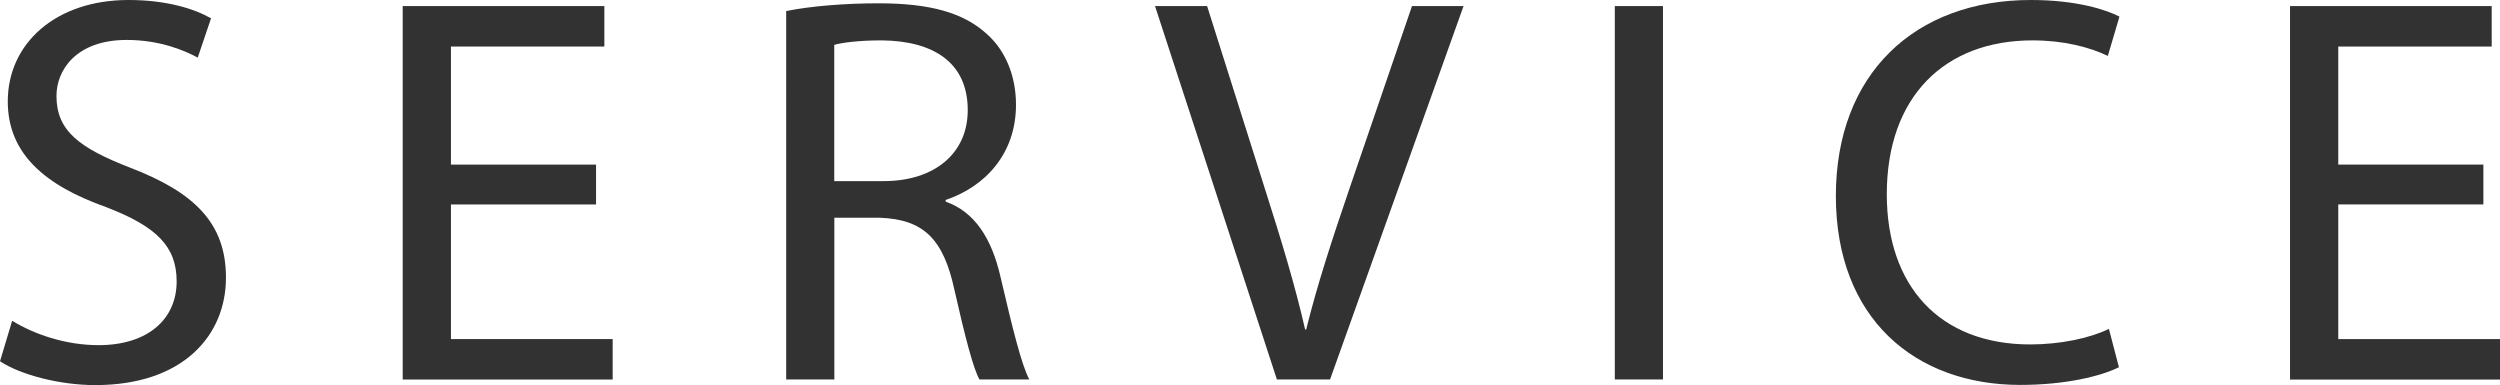
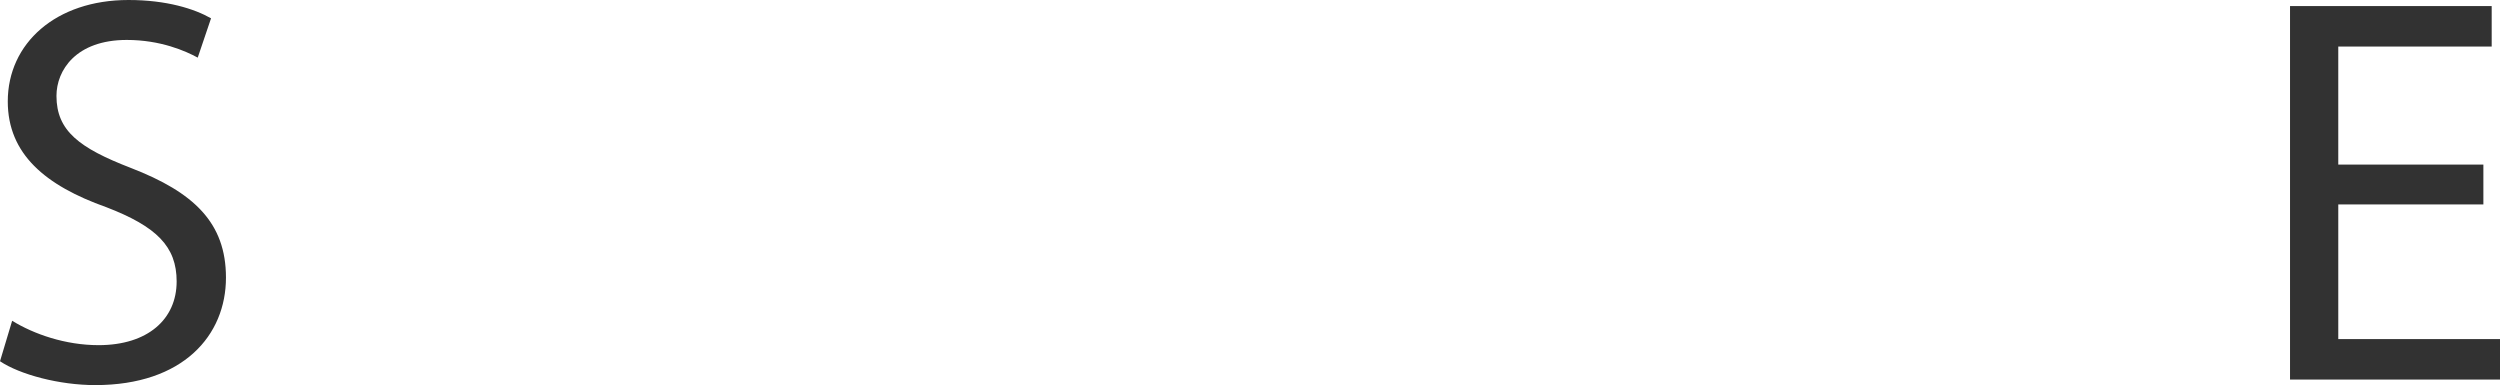
<svg xmlns="http://www.w3.org/2000/svg" id="_レイヤー_2" width="279.8" height="43.09" viewBox="0 0 279.8 43.09">
  <defs>
    <style>.cls-1{fill:#323232;}</style>
  </defs>
  <g id="_レイヤー_1-2">
    <path class="cls-1" d="m1.36,35.9c2.42,1.49,5.95,2.73,9.67,2.73,5.52,0,8.74-2.91,8.74-7.13,0-3.91-2.23-6.14-7.87-8.31C5.08,20.77.87,17.24.87,11.35.87,4.84,6.26,0,14.38,0c4.28,0,7.38.99,9.24,2.05l-1.49,4.4c-1.36-.74-4.15-1.98-7.94-1.98-5.7,0-7.87,3.41-7.87,6.26,0,3.91,2.54,5.83,8.31,8.06,7.07,2.73,10.66,6.14,10.66,12.28,0,6.45-4.77,12.03-14.63,12.03-4.03,0-8.43-1.18-10.66-2.67l1.36-4.53Z" />
-     <path class="cls-1" d="m66.71,22.88h-16.24v15.07h18.1v4.53h-23.5V.68h22.57v4.53h-17.17v13.21h16.24v4.46Z" />
-     <path class="cls-1" d="m87.98,1.24c2.73-.56,6.63-.87,10.35-.87,5.77,0,9.49,1.05,12.09,3.41,2.11,1.86,3.29,4.71,3.29,7.94,0,5.52-3.47,9.17-7.87,10.66v.19c3.22,1.12,5.15,4.09,6.14,8.43,1.36,5.83,2.36,9.86,3.22,11.47h-5.58c-.68-1.18-1.61-4.77-2.79-9.98-1.24-5.77-3.47-7.94-8.37-8.12h-5.08v18.1h-5.39V1.24Zm5.39,19.03h5.52c5.77,0,9.42-3.16,9.42-7.94,0-5.39-3.91-7.75-9.61-7.81-2.6,0-4.46.25-5.33.5v15.25Z" />
-     <path class="cls-1" d="m142.91,42.47L129.27.68h5.83l6.51,20.58c1.8,5.64,3.35,10.73,4.46,15.62h.12c1.18-4.83,2.91-10.11,4.77-15.56l7.07-20.64h5.77l-14.94,41.79h-5.95Z" />
-     <path class="cls-1" d="m186.12.68v41.79h-5.39V.68h5.39Z" />
-     <path class="cls-1" d="m237.15,41.1c-1.98.99-5.95,1.98-11.04,1.98-11.78,0-20.64-7.44-20.64-21.14S214.33,0,227.29,0c5.21,0,8.49,1.12,9.92,1.86l-1.3,4.4c-2.05-.99-4.96-1.74-8.43-1.74-9.8,0-16.31,6.26-16.31,17.23,0,10.23,5.89,16.8,16.06,16.8,3.29,0,6.63-.68,8.8-1.74l1.12,4.28Z" />
    <path class="cls-1" d="m277.94,22.88h-16.24v15.07h18.1v4.53h-23.5V.68h22.57v4.53h-17.17v13.21h16.24v4.46Z" />
  </g>
</svg>